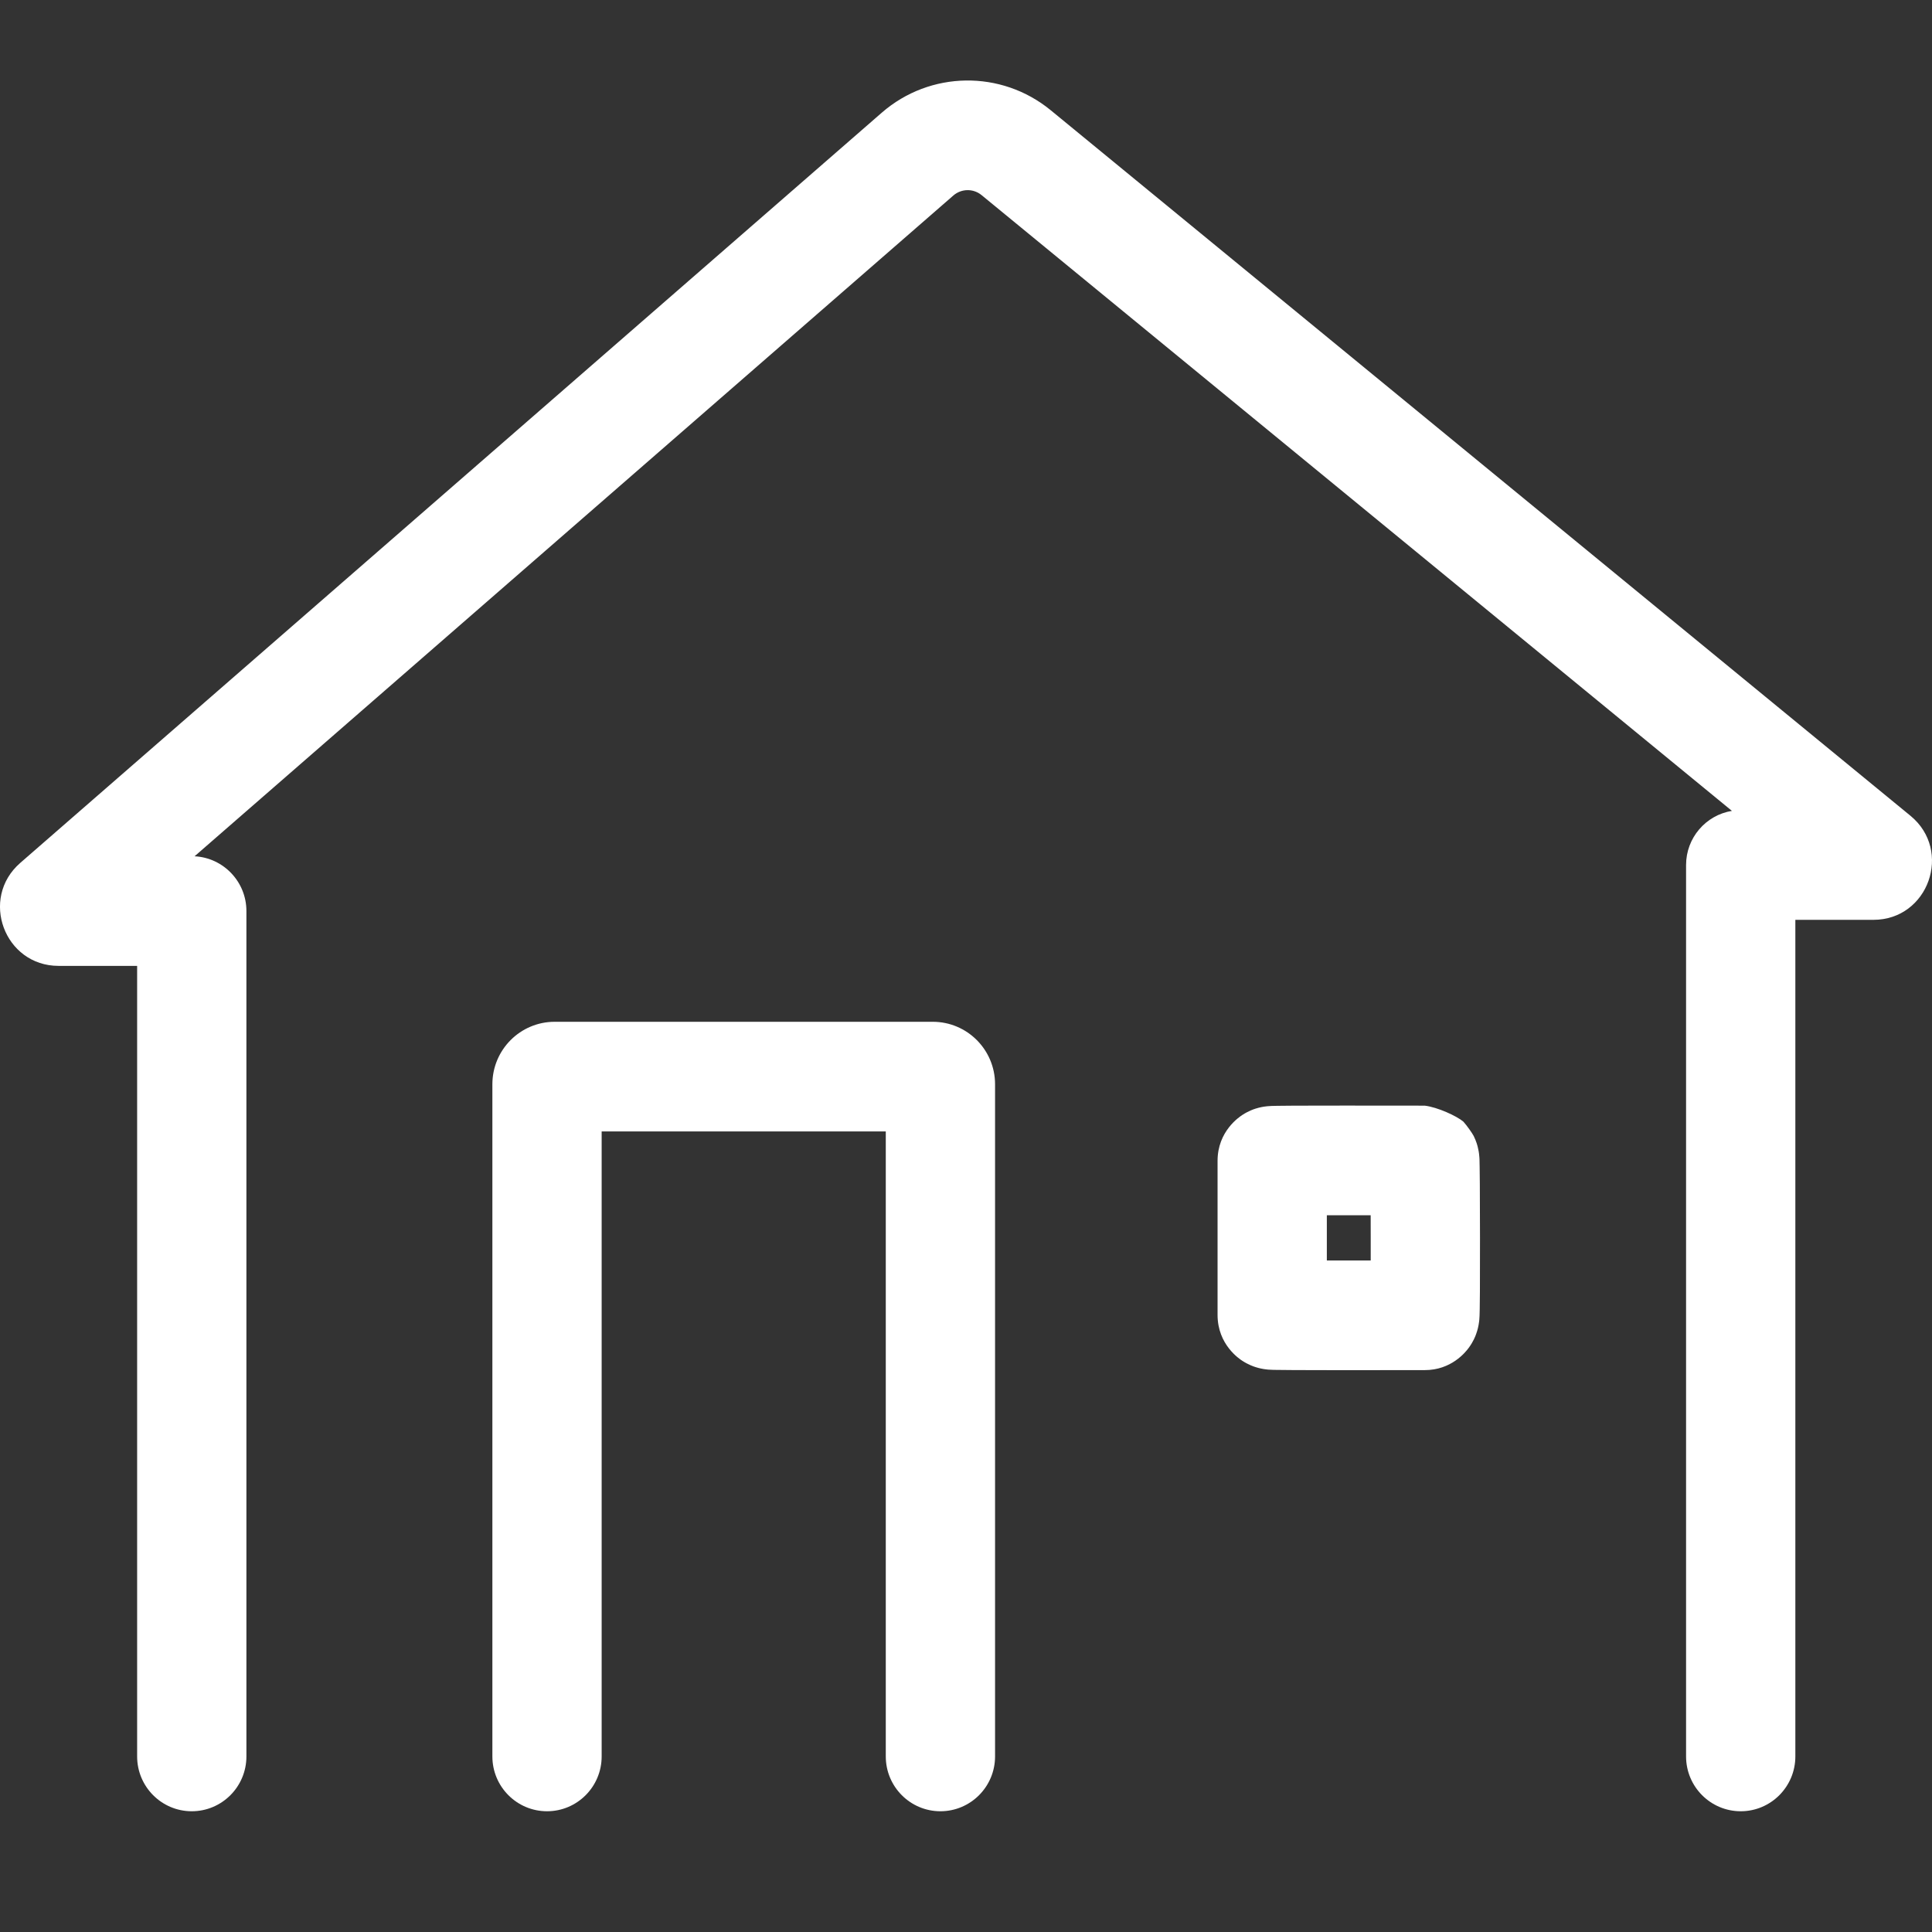
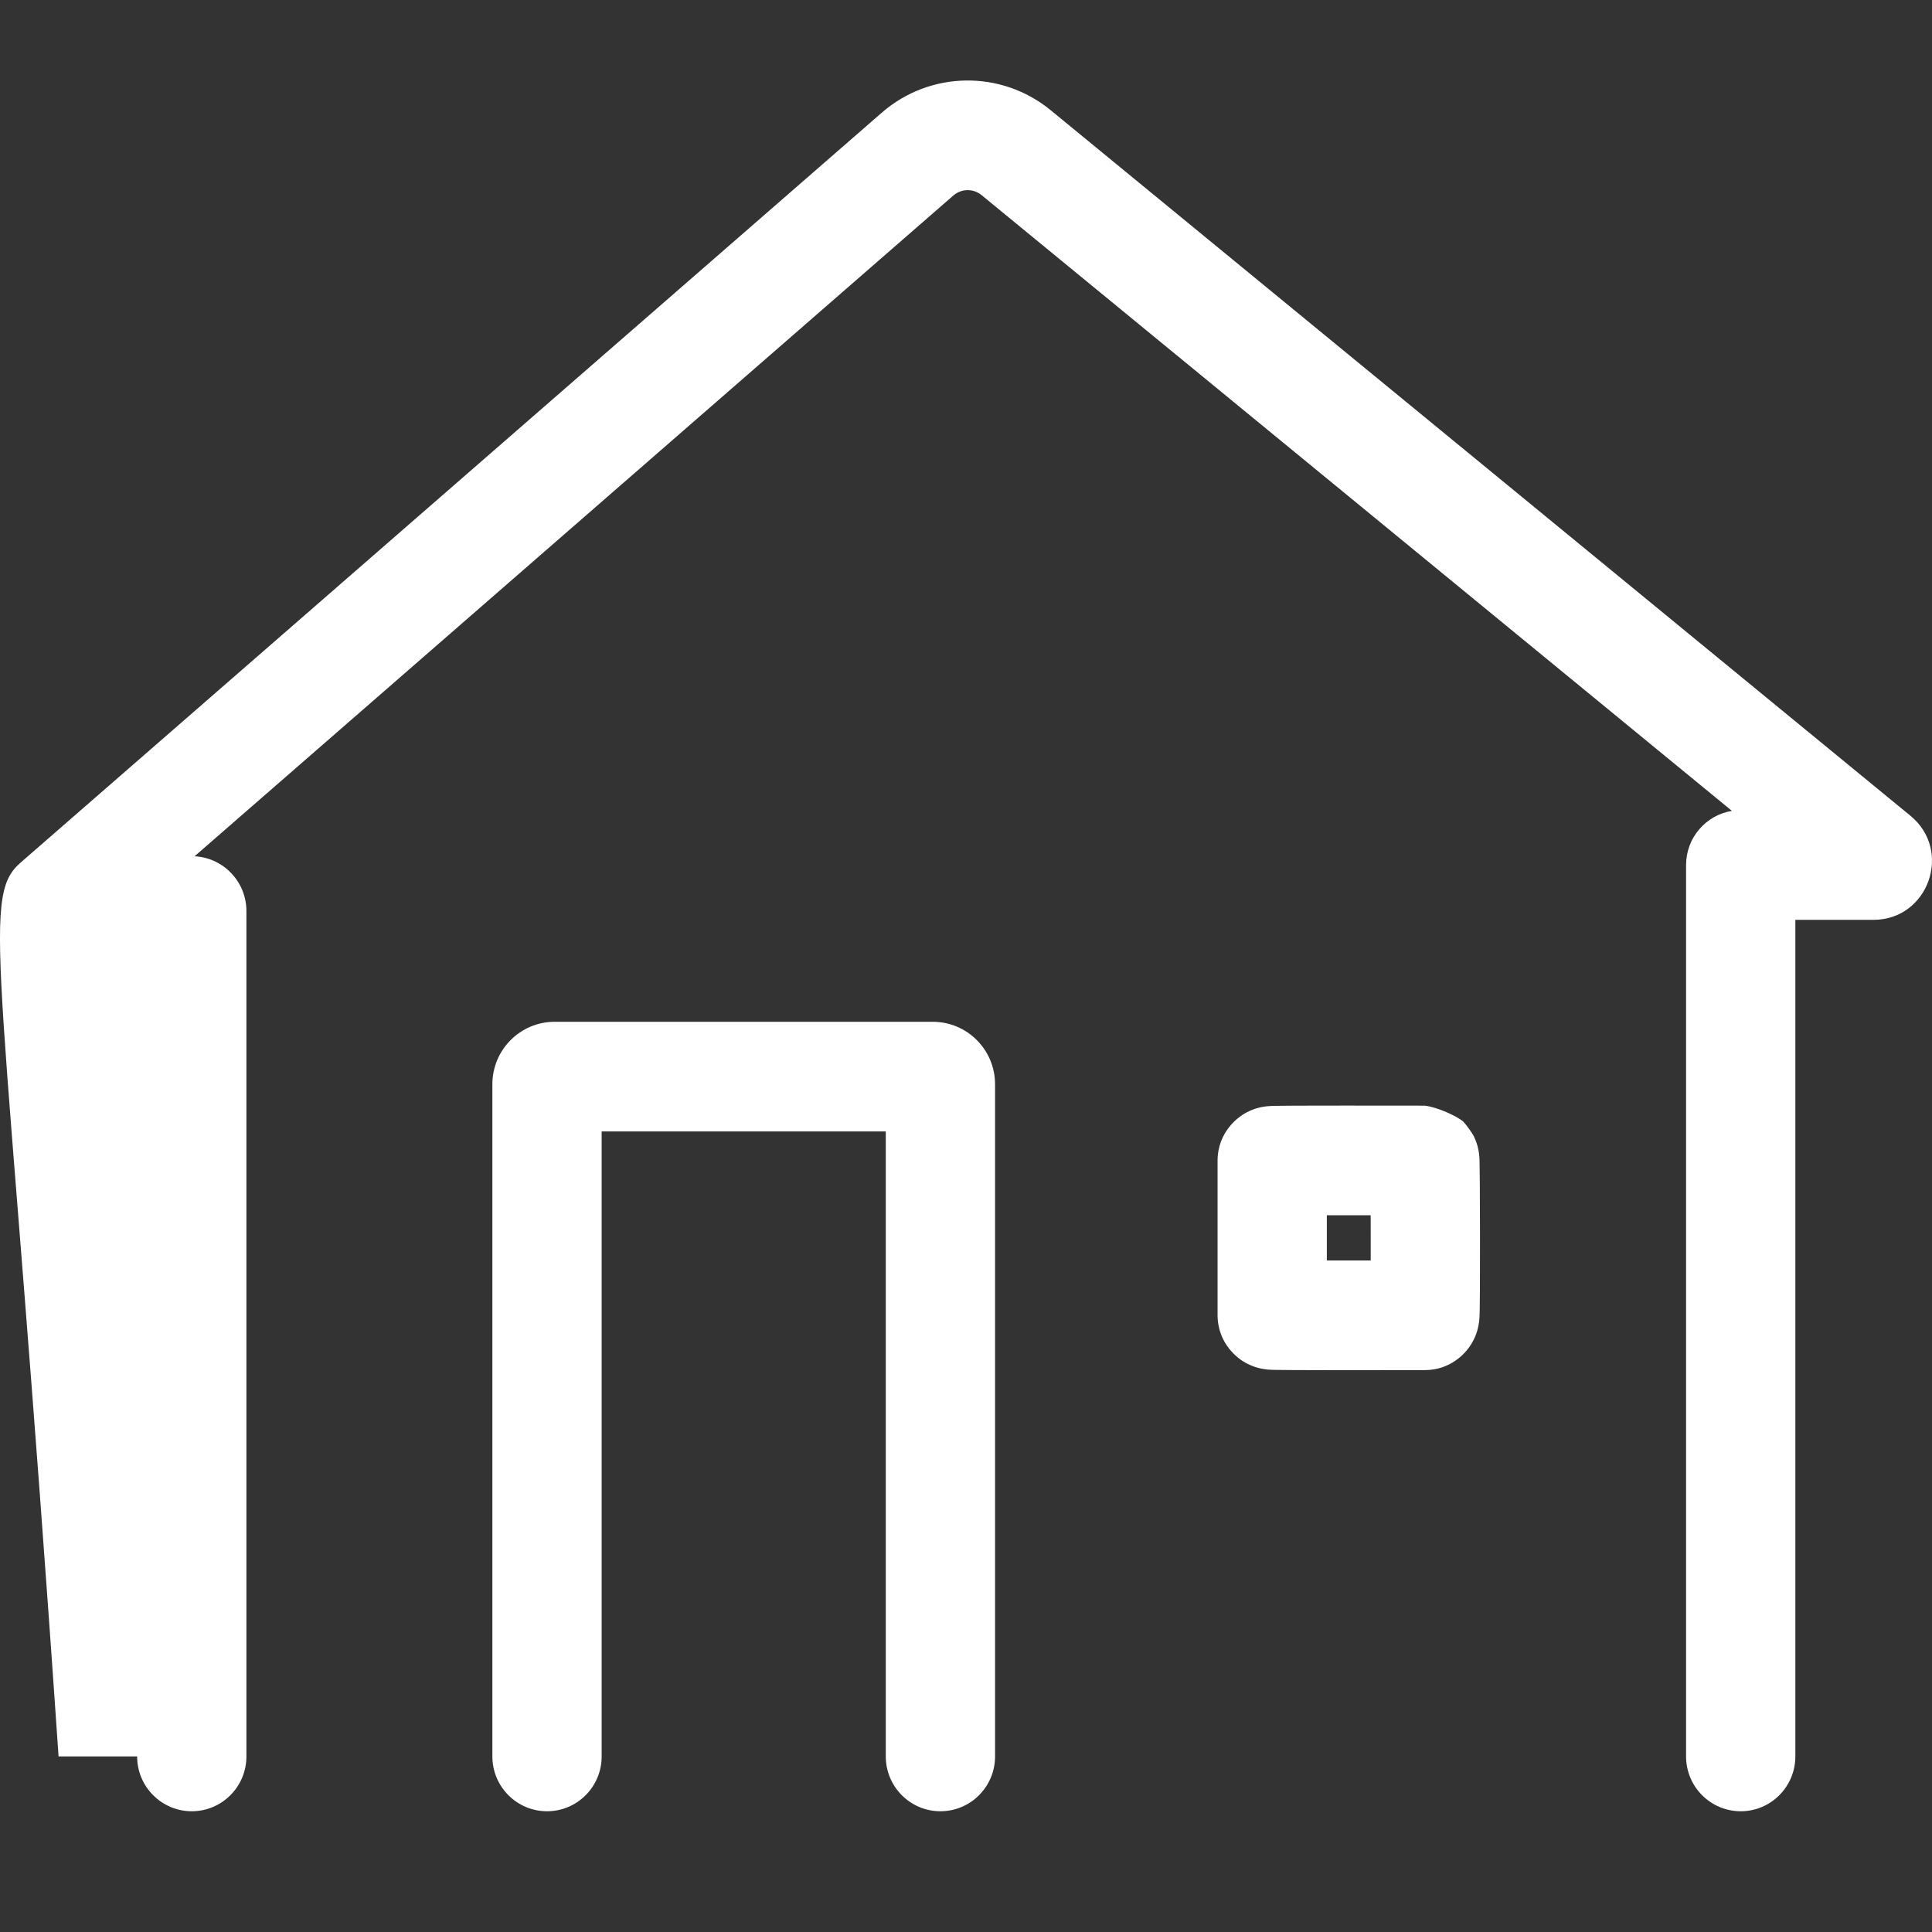
<svg xmlns="http://www.w3.org/2000/svg" width="48" height="48" viewBox="0 0 48 48" fill="none">
  <rect x="0" y="0" width="48" height="48" fill="#333333" stroke="none" />
-   <path fill-rule="evenodd" clip-rule="evenodd" d="M21.907 2.8C23.105 1.757 24.877 1.731 26.105 2.739L47.464 20.267L46.605 21.322L47.464 20.267C48.521 21.134 47.91 22.853 46.545 22.853H44.605V43.638C44.605 44.39 43.997 45 43.248 45C42.498 45 41.89 44.39 41.89 43.638V21.491C41.89 20.813 42.383 20.251 43.029 20.146L24.386 4.847C24.181 4.679 23.886 4.684 23.686 4.857L4.834 21.274C5.551 21.311 6.122 21.906 6.122 22.635L6.122 43.638C6.122 44.39 5.514 45 4.764 45C4.015 45 3.407 44.39 3.407 43.638L3.407 23.997H1.455C0.111 23.997 -0.512 22.323 0.503 21.439L21.907 2.8L22.787 3.817L21.907 2.8ZM14.948 28.11V43.638C14.948 44.39 14.341 45 13.591 45C12.841 45 12.233 44.39 12.233 43.638V26.939C12.233 26.081 12.926 25.386 13.781 25.386H23.174C24.029 25.386 24.722 26.081 24.722 26.939V43.638C24.722 44.39 24.114 45 23.364 45C22.615 45 22.007 44.39 22.007 43.638V28.11H14.948ZM32.965 30.192V31.317C33.101 31.317 33.241 31.317 33.383 31.317C33.611 31.317 33.839 31.317 34.055 31.317C34.055 31.135 34.055 30.946 34.055 30.756C34.055 30.565 34.055 30.375 34.054 30.192C33.838 30.192 33.611 30.192 33.383 30.192C33.241 30.192 33.101 30.192 32.965 30.192ZM35.117 27.469C35.261 27.47 35.361 27.47 35.399 27.47C35.709 27.506 36.19 27.725 36.356 27.866C36.446 27.965 36.571 28.145 36.612 28.22C36.679 28.354 36.708 28.469 36.715 28.5L36.715 28.5C36.736 28.581 36.744 28.647 36.746 28.664L36.746 28.665C36.752 28.71 36.754 28.746 36.755 28.757L36.755 28.758C36.756 28.777 36.757 28.796 36.758 28.812C36.758 28.82 36.758 28.827 36.758 28.832C36.759 28.872 36.76 28.922 36.761 28.976C36.763 29.087 36.764 29.242 36.766 29.423C36.768 29.787 36.77 30.271 36.77 30.753C36.771 31.236 36.77 31.72 36.768 32.085C36.767 32.267 36.765 32.424 36.763 32.537C36.762 32.592 36.761 32.646 36.759 32.691C36.758 32.71 36.756 32.746 36.753 32.786C36.752 32.8 36.747 32.853 36.735 32.918L36.735 32.919C36.731 32.942 36.714 33.035 36.673 33.147C36.656 33.195 36.603 33.335 36.49 33.487C36.405 33.603 36.052 34.04 35.399 34.04C35.361 34.04 35.261 34.04 35.117 34.04C34.731 34.041 34.031 34.042 33.382 34.042C32.928 34.041 32.481 34.041 32.147 34.039C31.981 34.038 31.839 34.037 31.736 34.035C31.706 34.035 31.675 34.035 31.647 34.034C31.63 34.033 31.613 34.033 31.598 34.032C31.581 34.032 31.549 34.031 31.514 34.028C31.502 34.027 31.455 34.023 31.398 34.014C31.379 34.011 31.295 33.998 31.193 33.965C31.151 33.952 31.019 33.908 30.87 33.812C30.794 33.763 30.25 33.408 30.25 32.668V28.841C30.25 28.102 30.795 27.747 30.87 27.698C31.019 27.601 31.151 27.557 31.193 27.544C31.294 27.512 31.376 27.499 31.397 27.495L31.398 27.495C31.455 27.486 31.502 27.483 31.514 27.482C31.549 27.479 31.581 27.478 31.598 27.477C31.638 27.476 31.686 27.475 31.736 27.474C31.839 27.472 31.981 27.471 32.147 27.47C32.481 27.468 32.928 27.468 33.382 27.468C34.031 27.468 34.731 27.469 35.117 27.469Z" fill="white" />
+   <path fill-rule="evenodd" clip-rule="evenodd" d="M21.907 2.8C23.105 1.757 24.877 1.731 26.105 2.739L47.464 20.267L46.605 21.322L47.464 20.267C48.521 21.134 47.91 22.853 46.545 22.853H44.605V43.638C44.605 44.39 43.997 45 43.248 45C42.498 45 41.89 44.39 41.89 43.638V21.491C41.89 20.813 42.383 20.251 43.029 20.146L24.386 4.847C24.181 4.679 23.886 4.684 23.686 4.857L4.834 21.274C5.551 21.311 6.122 21.906 6.122 22.635L6.122 43.638C6.122 44.39 5.514 45 4.764 45C4.015 45 3.407 44.39 3.407 43.638H1.455C0.111 23.997 -0.512 22.323 0.503 21.439L21.907 2.8L22.787 3.817L21.907 2.8ZM14.948 28.11V43.638C14.948 44.39 14.341 45 13.591 45C12.841 45 12.233 44.39 12.233 43.638V26.939C12.233 26.081 12.926 25.386 13.781 25.386H23.174C24.029 25.386 24.722 26.081 24.722 26.939V43.638C24.722 44.39 24.114 45 23.364 45C22.615 45 22.007 44.39 22.007 43.638V28.11H14.948ZM32.965 30.192V31.317C33.101 31.317 33.241 31.317 33.383 31.317C33.611 31.317 33.839 31.317 34.055 31.317C34.055 31.135 34.055 30.946 34.055 30.756C34.055 30.565 34.055 30.375 34.054 30.192C33.838 30.192 33.611 30.192 33.383 30.192C33.241 30.192 33.101 30.192 32.965 30.192ZM35.117 27.469C35.261 27.47 35.361 27.47 35.399 27.47C35.709 27.506 36.19 27.725 36.356 27.866C36.446 27.965 36.571 28.145 36.612 28.22C36.679 28.354 36.708 28.469 36.715 28.5L36.715 28.5C36.736 28.581 36.744 28.647 36.746 28.664L36.746 28.665C36.752 28.71 36.754 28.746 36.755 28.757L36.755 28.758C36.756 28.777 36.757 28.796 36.758 28.812C36.758 28.82 36.758 28.827 36.758 28.832C36.759 28.872 36.76 28.922 36.761 28.976C36.763 29.087 36.764 29.242 36.766 29.423C36.768 29.787 36.77 30.271 36.77 30.753C36.771 31.236 36.77 31.72 36.768 32.085C36.767 32.267 36.765 32.424 36.763 32.537C36.762 32.592 36.761 32.646 36.759 32.691C36.758 32.71 36.756 32.746 36.753 32.786C36.752 32.8 36.747 32.853 36.735 32.918L36.735 32.919C36.731 32.942 36.714 33.035 36.673 33.147C36.656 33.195 36.603 33.335 36.49 33.487C36.405 33.603 36.052 34.04 35.399 34.04C35.361 34.04 35.261 34.04 35.117 34.04C34.731 34.041 34.031 34.042 33.382 34.042C32.928 34.041 32.481 34.041 32.147 34.039C31.981 34.038 31.839 34.037 31.736 34.035C31.706 34.035 31.675 34.035 31.647 34.034C31.63 34.033 31.613 34.033 31.598 34.032C31.581 34.032 31.549 34.031 31.514 34.028C31.502 34.027 31.455 34.023 31.398 34.014C31.379 34.011 31.295 33.998 31.193 33.965C31.151 33.952 31.019 33.908 30.87 33.812C30.794 33.763 30.25 33.408 30.25 32.668V28.841C30.25 28.102 30.795 27.747 30.87 27.698C31.019 27.601 31.151 27.557 31.193 27.544C31.294 27.512 31.376 27.499 31.397 27.495L31.398 27.495C31.455 27.486 31.502 27.483 31.514 27.482C31.549 27.479 31.581 27.478 31.598 27.477C31.638 27.476 31.686 27.475 31.736 27.474C31.839 27.472 31.981 27.471 32.147 27.47C32.481 27.468 32.928 27.468 33.382 27.468C34.031 27.468 34.731 27.469 35.117 27.469Z" fill="white" />
</svg>